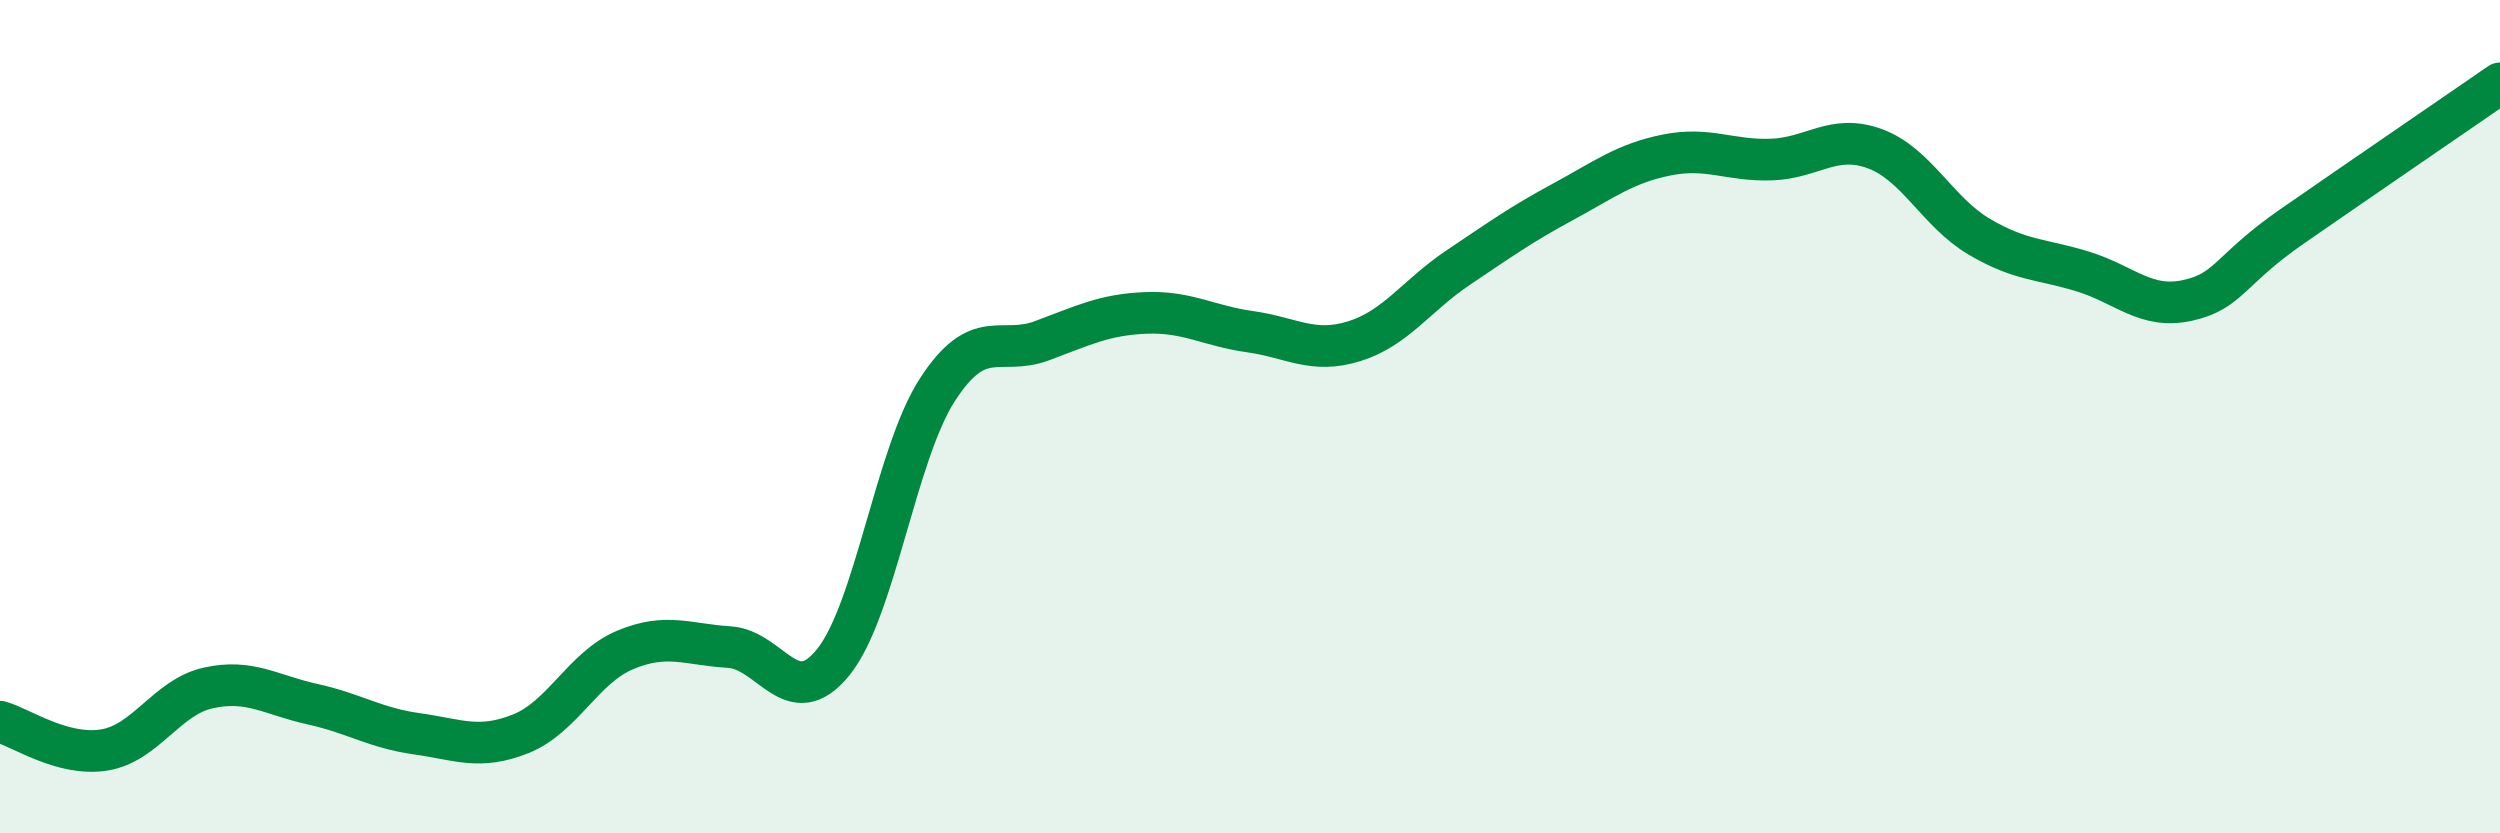
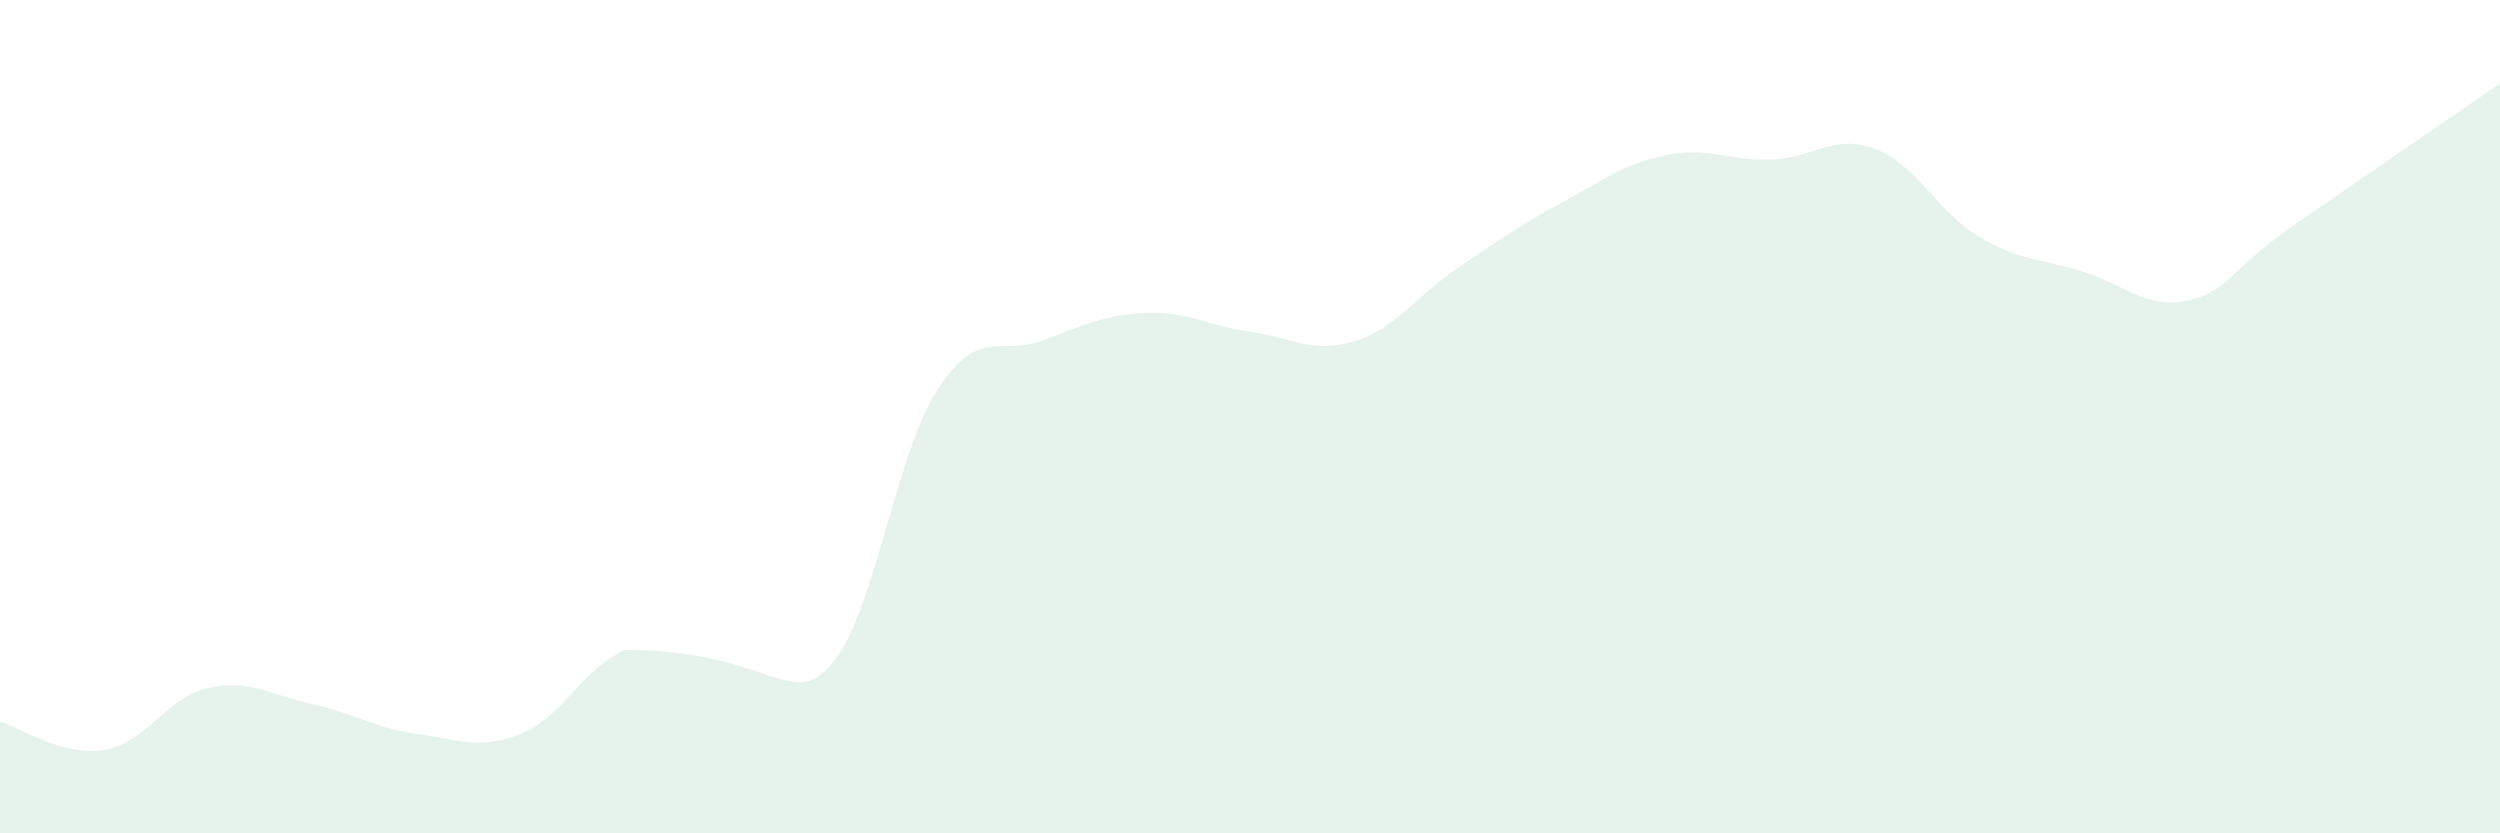
<svg xmlns="http://www.w3.org/2000/svg" width="60" height="20" viewBox="0 0 60 20">
-   <path d="M 0,17.32 C 0.5,17.46 1.5,18.16 2.5,18 C 3.5,17.84 4,16.73 5,16.51 C 6,16.29 6.5,16.68 7.5,16.9 C 8.5,17.12 9,17.47 10,17.61 C 11,17.75 11.5,18.01 12.5,17.61 C 13.5,17.21 14,16.02 15,15.6 C 16,15.18 16.5,15.47 17.5,15.53 C 18.5,15.59 19,17.13 20,15.89 C 21,14.65 21.5,10.89 22.5,9.35 C 23.5,7.81 24,8.55 25,8.18 C 26,7.81 26.5,7.55 27.5,7.51 C 28.5,7.47 29,7.82 30,7.96 C 31,8.1 31.5,8.5 32.5,8.19 C 33.5,7.88 34,7.09 35,6.42 C 36,5.75 36.5,5.39 37.5,4.85 C 38.5,4.31 39,3.92 40,3.72 C 41,3.52 41.5,3.86 42.5,3.83 C 43.5,3.8 44,3.2 45,3.57 C 46,3.94 46.5,5.09 47.5,5.68 C 48.5,6.27 49,6.21 50,6.52 C 51,6.83 51.5,7.43 52.5,7.21 C 53.5,6.99 53.5,6.48 55,5.44 C 56.5,4.4 59,2.69 60,2L60 20L0 20Z" fill="#008740" opacity="0.1" stroke-linecap="round" stroke-linejoin="round" />
-   <path d="M 0,17.32 C 0.5,17.46 1.5,18.16 2.5,18 C 3.5,17.84 4,16.73 5,16.51 C 6,16.29 6.5,16.68 7.5,16.9 C 8.5,17.12 9,17.47 10,17.61 C 11,17.75 11.5,18.01 12.5,17.61 C 13.5,17.21 14,16.02 15,15.6 C 16,15.18 16.5,15.47 17.5,15.53 C 18.5,15.59 19,17.13 20,15.89 C 21,14.65 21.5,10.89 22.5,9.35 C 23.5,7.81 24,8.55 25,8.18 C 26,7.81 26.5,7.55 27.5,7.51 C 28.5,7.47 29,7.82 30,7.96 C 31,8.1 31.5,8.5 32.5,8.19 C 33.5,7.88 34,7.09 35,6.42 C 36,5.75 36.5,5.39 37.5,4.85 C 38.5,4.31 39,3.92 40,3.72 C 41,3.52 41.5,3.86 42.5,3.83 C 43.5,3.8 44,3.2 45,3.57 C 46,3.94 46.5,5.09 47.5,5.68 C 48.5,6.27 49,6.21 50,6.52 C 51,6.83 51.5,7.43 52.5,7.21 C 53.5,6.99 53.5,6.48 55,5.44 C 56.5,4.4 59,2.69 60,2" stroke="#008740" stroke-width="1" fill="none" stroke-linecap="round" stroke-linejoin="round" />
+   <path d="M 0,17.32 C 0.5,17.46 1.5,18.16 2.5,18 C 3.5,17.84 4,16.73 5,16.51 C 6,16.29 6.5,16.68 7.5,16.9 C 8.5,17.12 9,17.47 10,17.61 C 11,17.75 11.5,18.01 12.5,17.61 C 13.5,17.21 14,16.02 15,15.6 C 18.5,15.59 19,17.13 20,15.89 C 21,14.65 21.5,10.89 22.5,9.35 C 23.5,7.81 24,8.55 25,8.18 C 26,7.81 26.5,7.55 27.5,7.51 C 28.5,7.47 29,7.82 30,7.96 C 31,8.1 31.5,8.5 32.5,8.19 C 33.5,7.88 34,7.09 35,6.42 C 36,5.75 36.5,5.39 37.5,4.85 C 38.5,4.31 39,3.92 40,3.72 C 41,3.52 41.5,3.86 42.5,3.83 C 43.5,3.8 44,3.2 45,3.57 C 46,3.94 46.5,5.09 47.5,5.68 C 48.5,6.27 49,6.21 50,6.52 C 51,6.83 51.5,7.43 52.5,7.21 C 53.5,6.99 53.5,6.48 55,5.44 C 56.5,4.4 59,2.69 60,2L60 20L0 20Z" fill="#008740" opacity="0.1" stroke-linecap="round" stroke-linejoin="round" />
</svg>